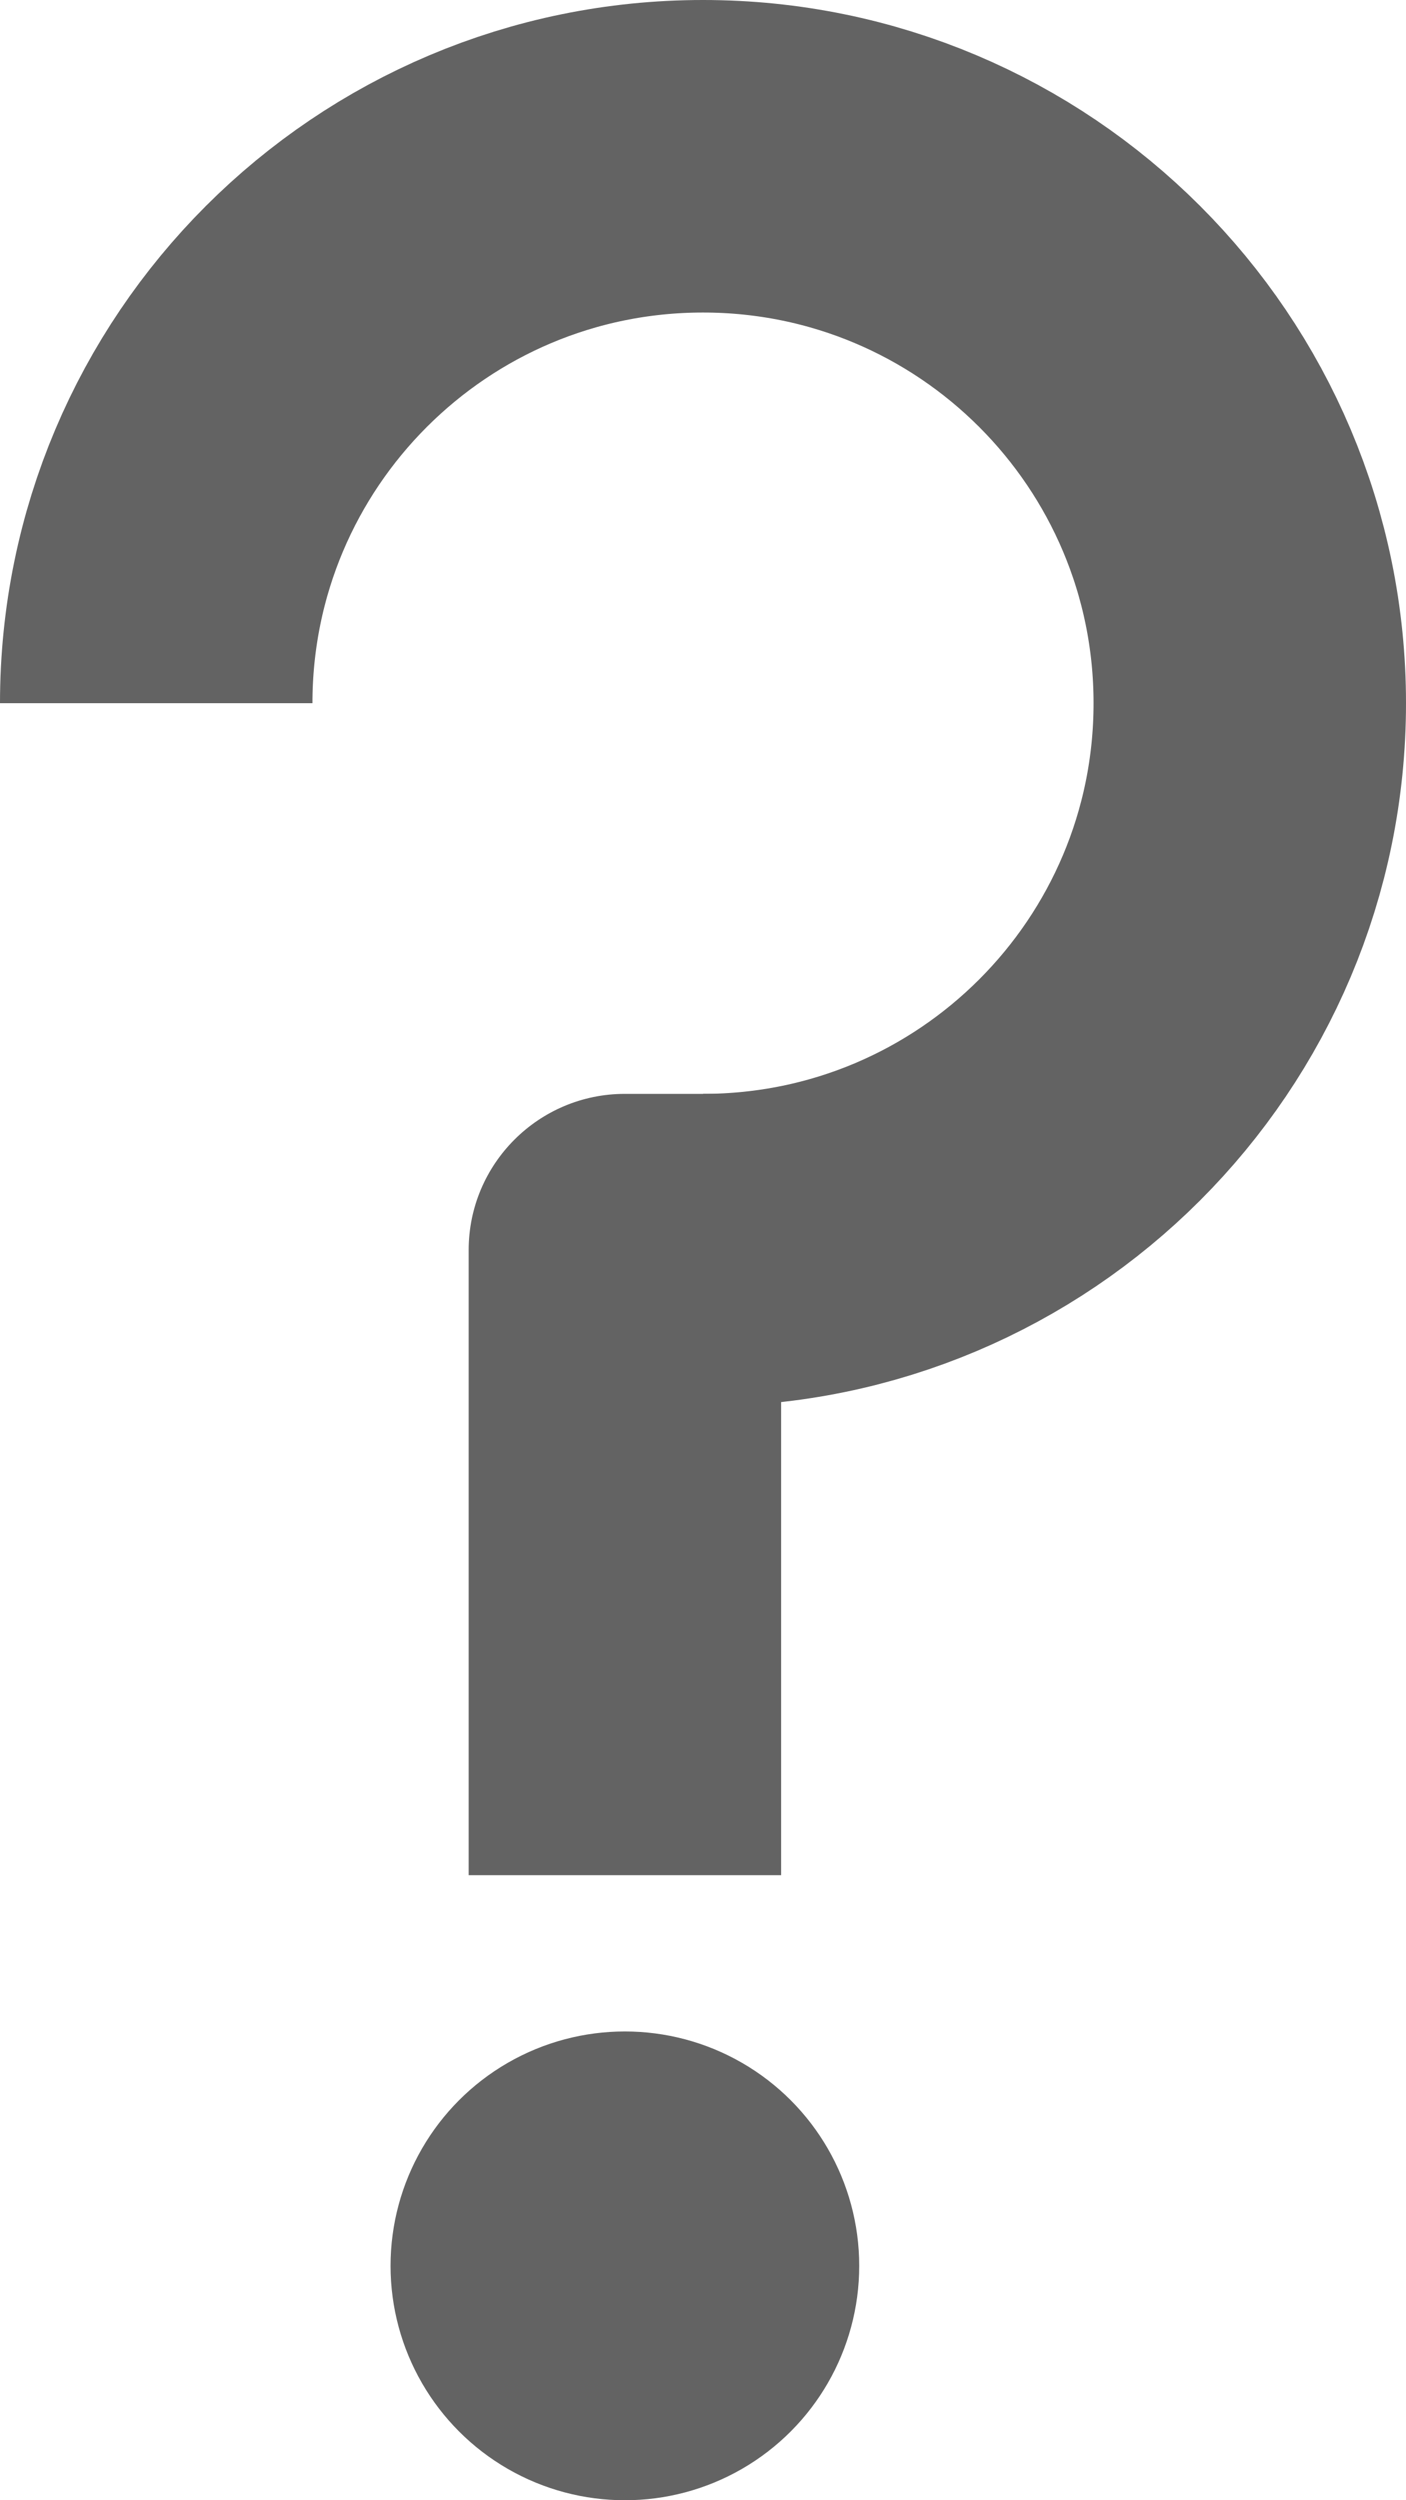
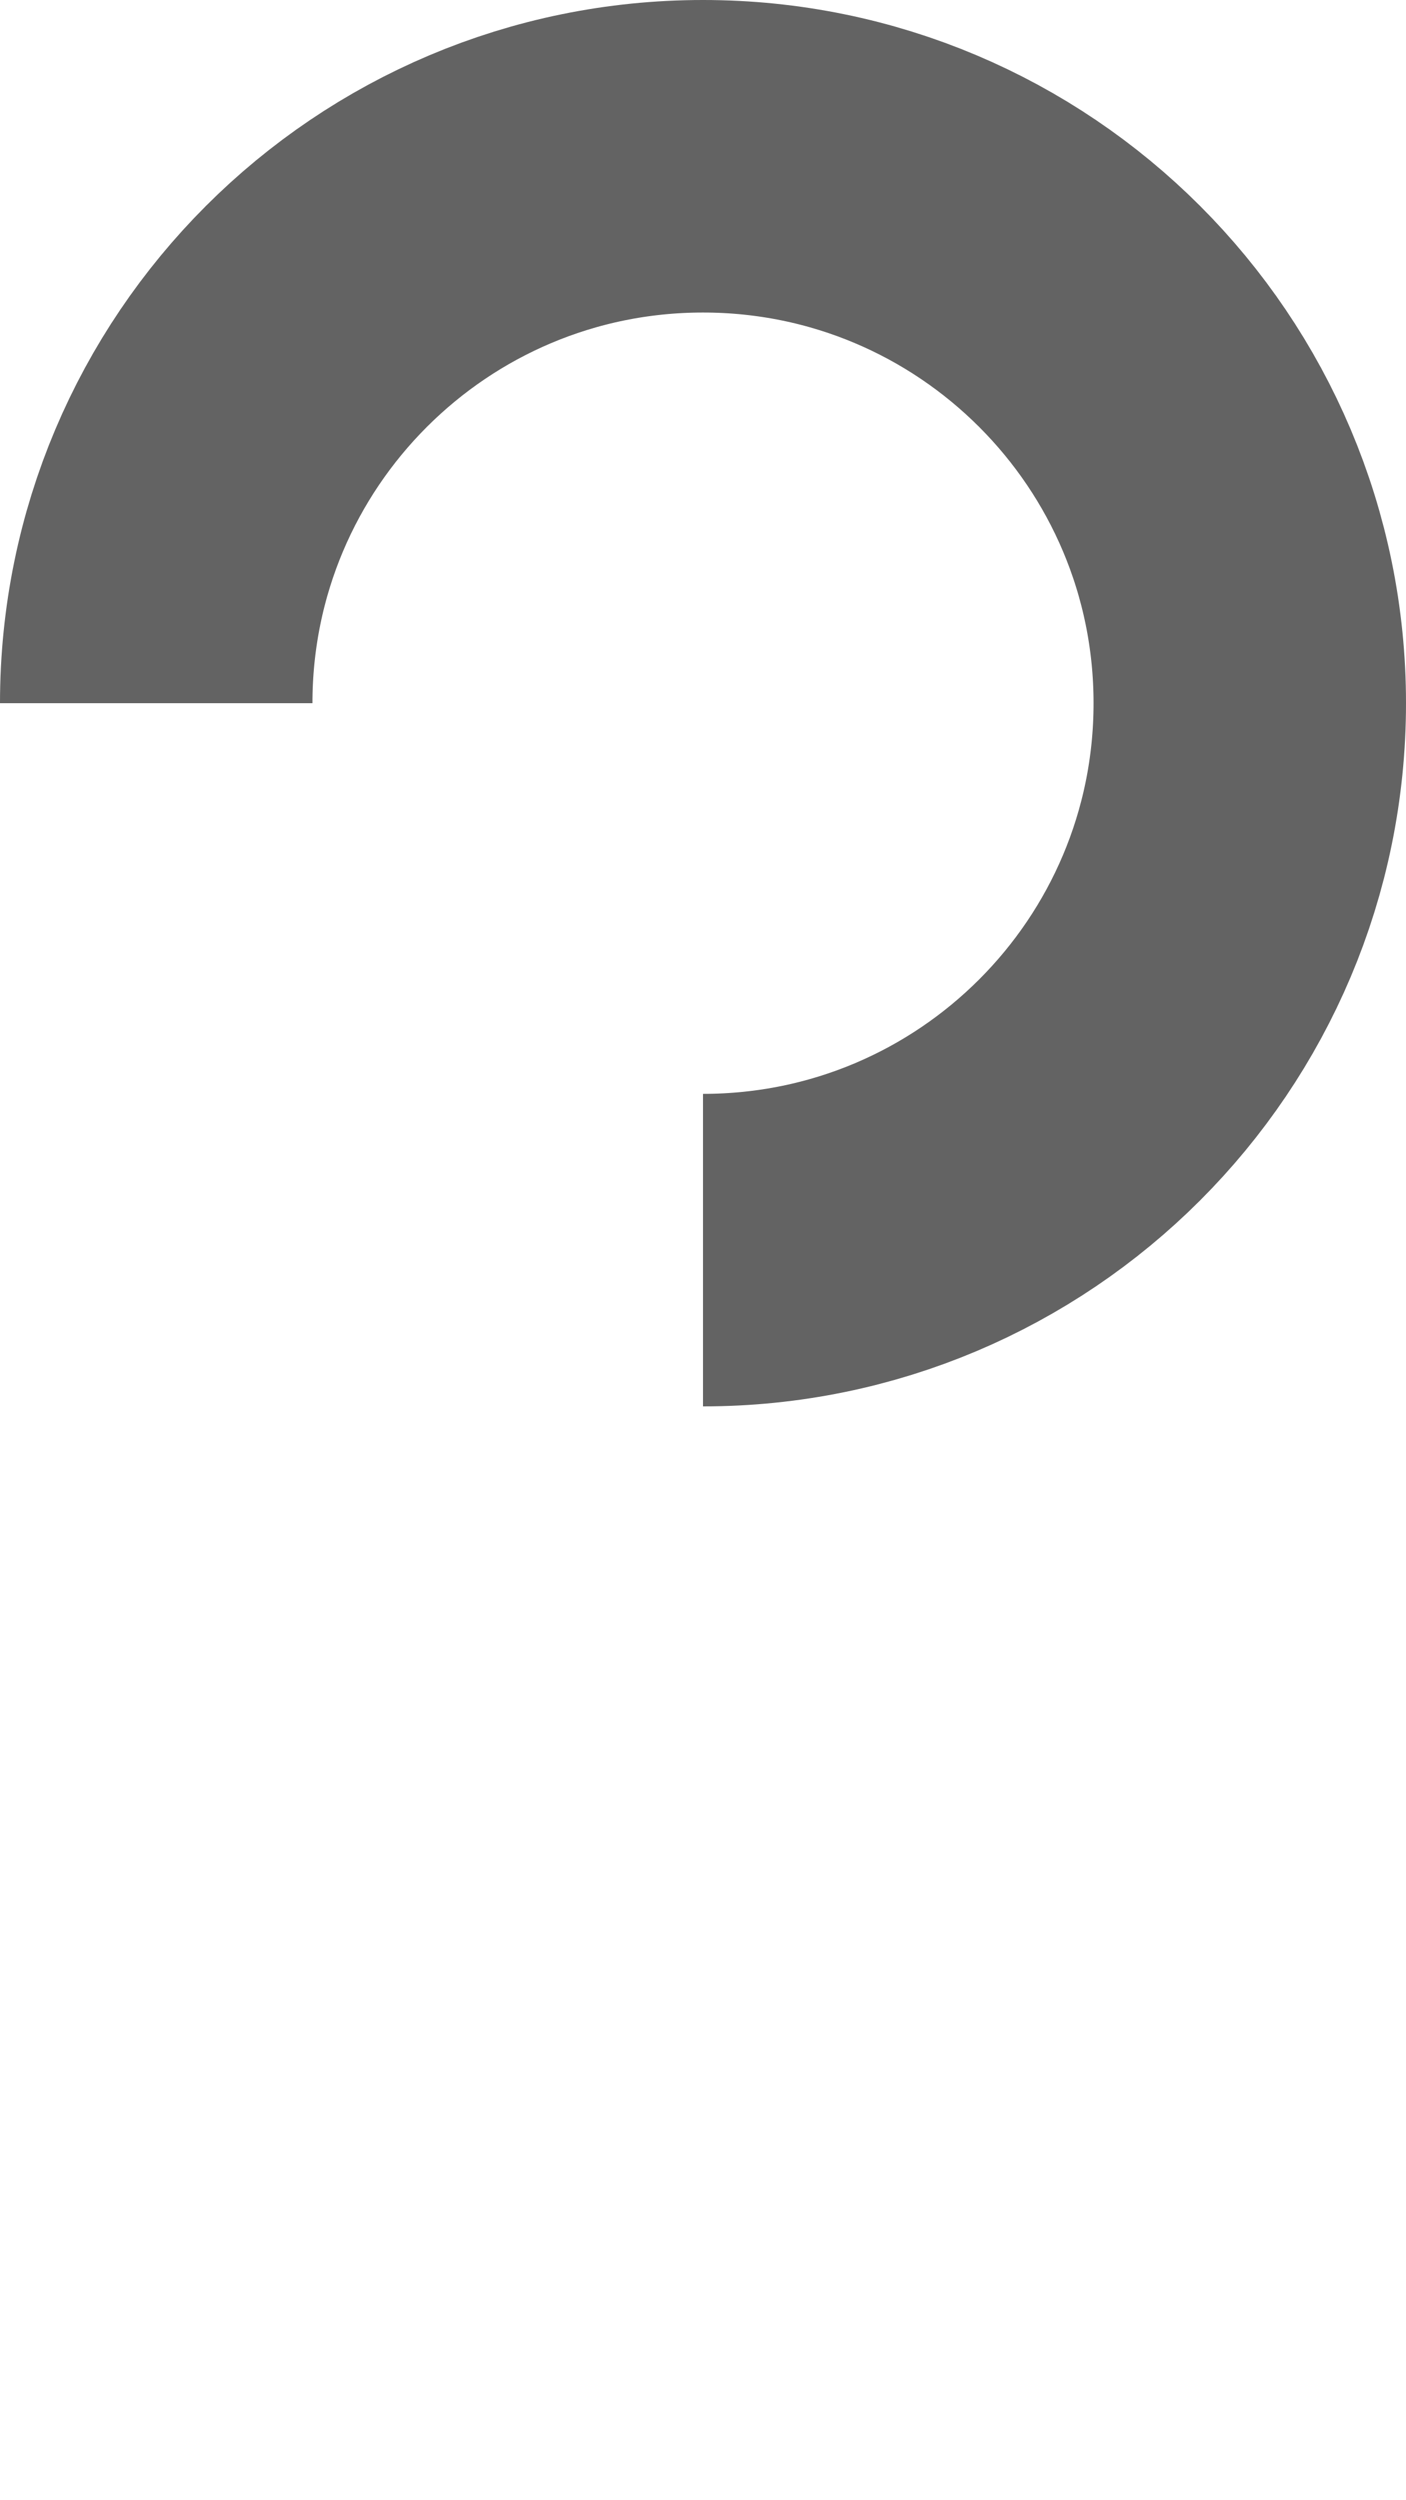
<svg xmlns="http://www.w3.org/2000/svg" width="9" height="16" viewBox="0 0 9 16" fill="none">
  <path d="M4.5 8C6.433 8 8 6.433 8 4.5C8 2.567 6.433 1 4.5 1C2.567 1 1 2.567 1 4.5" stroke="#636363" stroke-width="2" />
-   <path d="M3 8C3 7.448 3.448 7 4 7H5V12H3V8Z" fill="#636363" />
-   <circle cx="4" cy="14.5" r="1.5" fill="#636363" />
</svg>